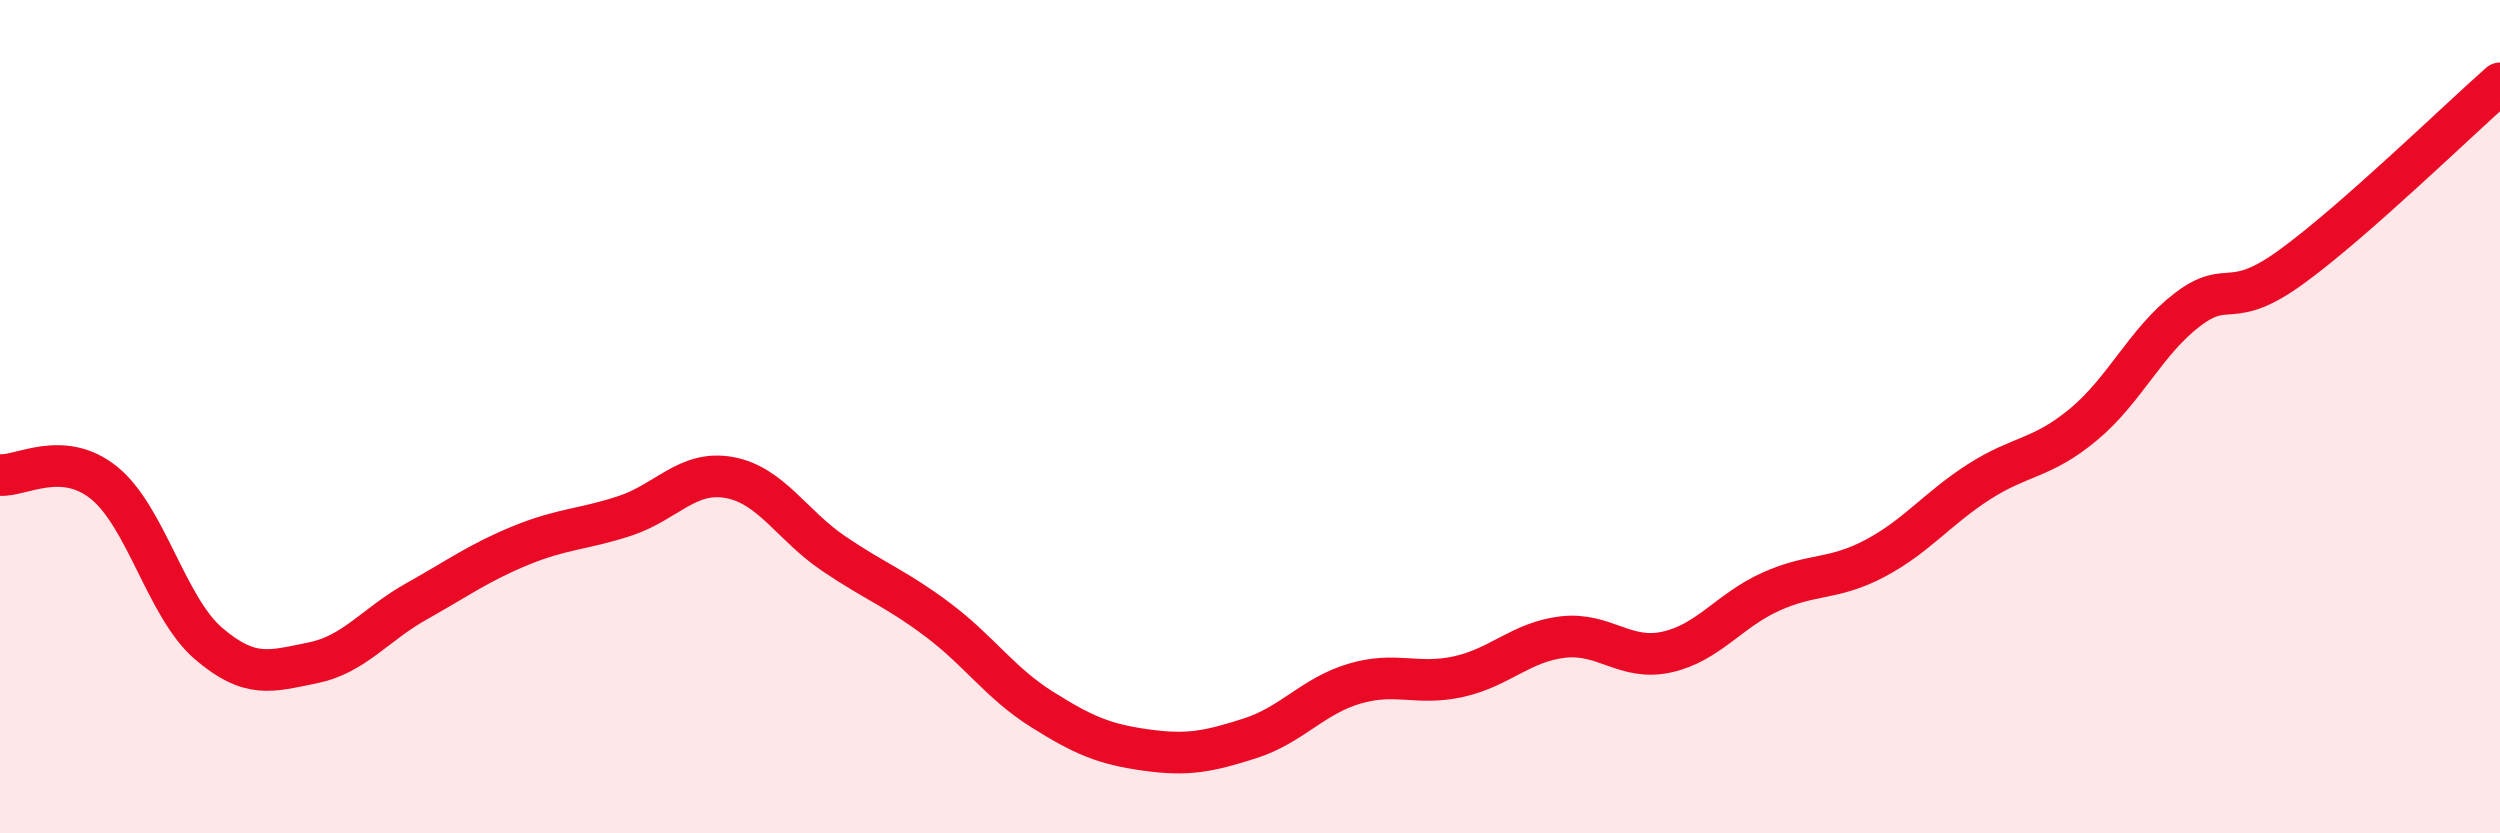
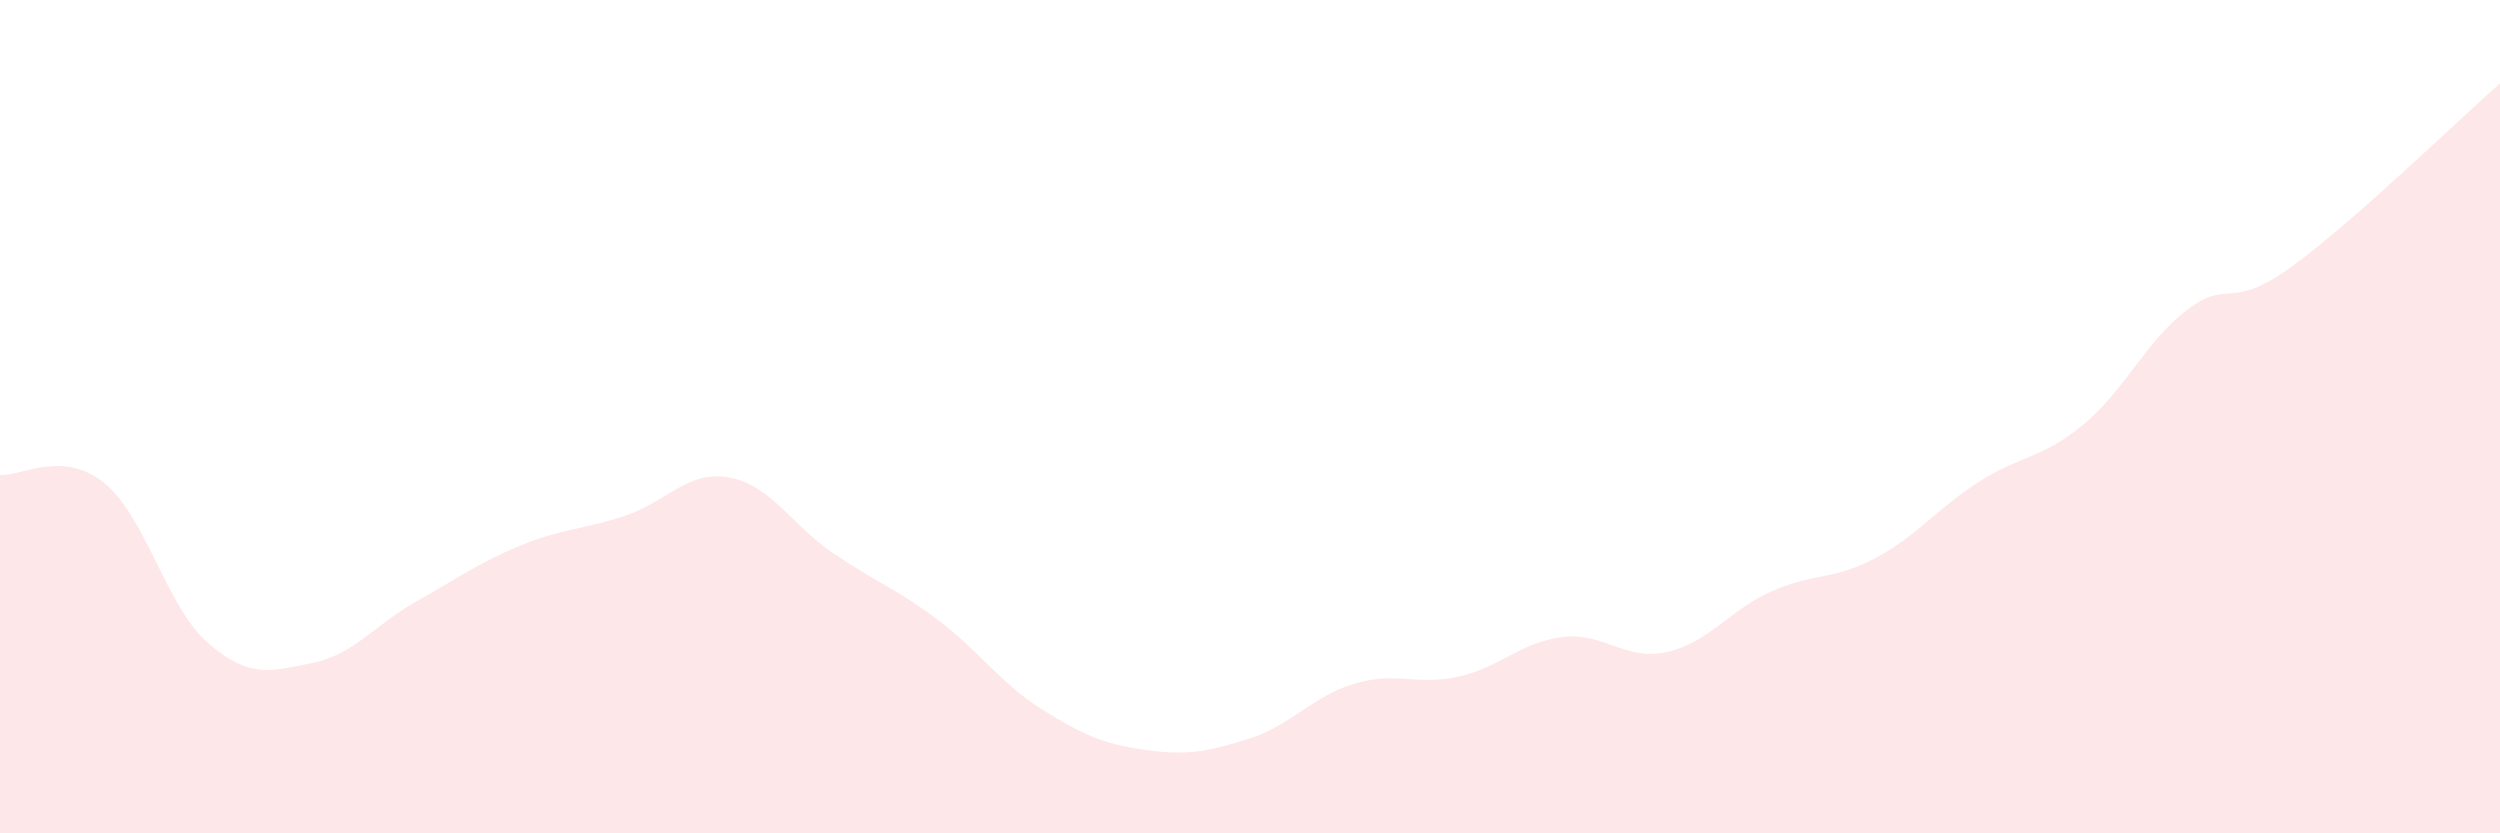
<svg xmlns="http://www.w3.org/2000/svg" width="60" height="20" viewBox="0 0 60 20">
  <path d="M 0,11.4 C 0.5,11.44 1.5,10.78 2.5,11.59 C 3.5,12.4 4,14.58 5,15.44 C 6,16.3 6.5,16.11 7.5,15.91 C 8.5,15.71 9,14.99 10,14.43 C 11,13.87 11.5,13.5 12.5,13.09 C 13.5,12.68 14,12.71 15,12.38 C 16,12.05 16.5,11.28 17.5,11.46 C 18.5,11.64 19,12.6 20,13.28 C 21,13.96 21.5,14.12 22.5,14.87 C 23.5,15.62 24,16.39 25,17.02 C 26,17.65 26.5,17.86 27.5,18 C 28.5,18.14 29,18.04 30,17.72 C 31,17.4 31.5,16.71 32.5,16.41 C 33.5,16.11 34,16.46 35,16.24 C 36,16.02 36.5,15.41 37.5,15.29 C 38.5,15.17 39,15.87 40,15.65 C 41,15.43 41.5,14.65 42.5,14.2 C 43.5,13.75 44,13.93 45,13.4 C 46,12.87 46.5,12.2 47.5,11.56 C 48.5,10.92 49,11.02 50,10.19 C 51,9.36 51.5,8.19 52.5,7.43 C 53.5,6.67 53.5,7.49 55,6.4 C 56.5,5.31 59,2.88 60,2L60 20L0 20Z" fill="#EB0A25" opacity="0.1" stroke-linecap="round" stroke-linejoin="round" />
-   <path d="M 0,11.4 C 0.5,11.44 1.5,10.78 2.5,11.59 C 3.5,12.4 4,14.58 5,15.44 C 6,16.3 6.5,16.11 7.5,15.91 C 8.5,15.71 9,14.99 10,14.43 C 11,13.87 11.5,13.5 12.5,13.09 C 13.5,12.68 14,12.71 15,12.38 C 16,12.05 16.5,11.28 17.5,11.46 C 18.5,11.64 19,12.6 20,13.28 C 21,13.96 21.5,14.12 22.5,14.87 C 23.5,15.62 24,16.39 25,17.02 C 26,17.65 26.5,17.86 27.5,18 C 28.5,18.14 29,18.04 30,17.72 C 31,17.4 31.5,16.71 32.5,16.41 C 33.5,16.11 34,16.46 35,16.24 C 36,16.02 36.5,15.41 37.5,15.29 C 38.5,15.17 39,15.87 40,15.65 C 41,15.43 41.5,14.65 42.5,14.2 C 43.5,13.75 44,13.93 45,13.4 C 46,12.87 46.5,12.2 47.5,11.56 C 48.5,10.92 49,11.02 50,10.19 C 51,9.36 51.5,8.19 52.5,7.43 C 53.5,6.67 53.5,7.49 55,6.4 C 56.5,5.31 59,2.88 60,2" stroke="#EB0A25" stroke-width="1" fill="none" stroke-linecap="round" stroke-linejoin="round" />
</svg>